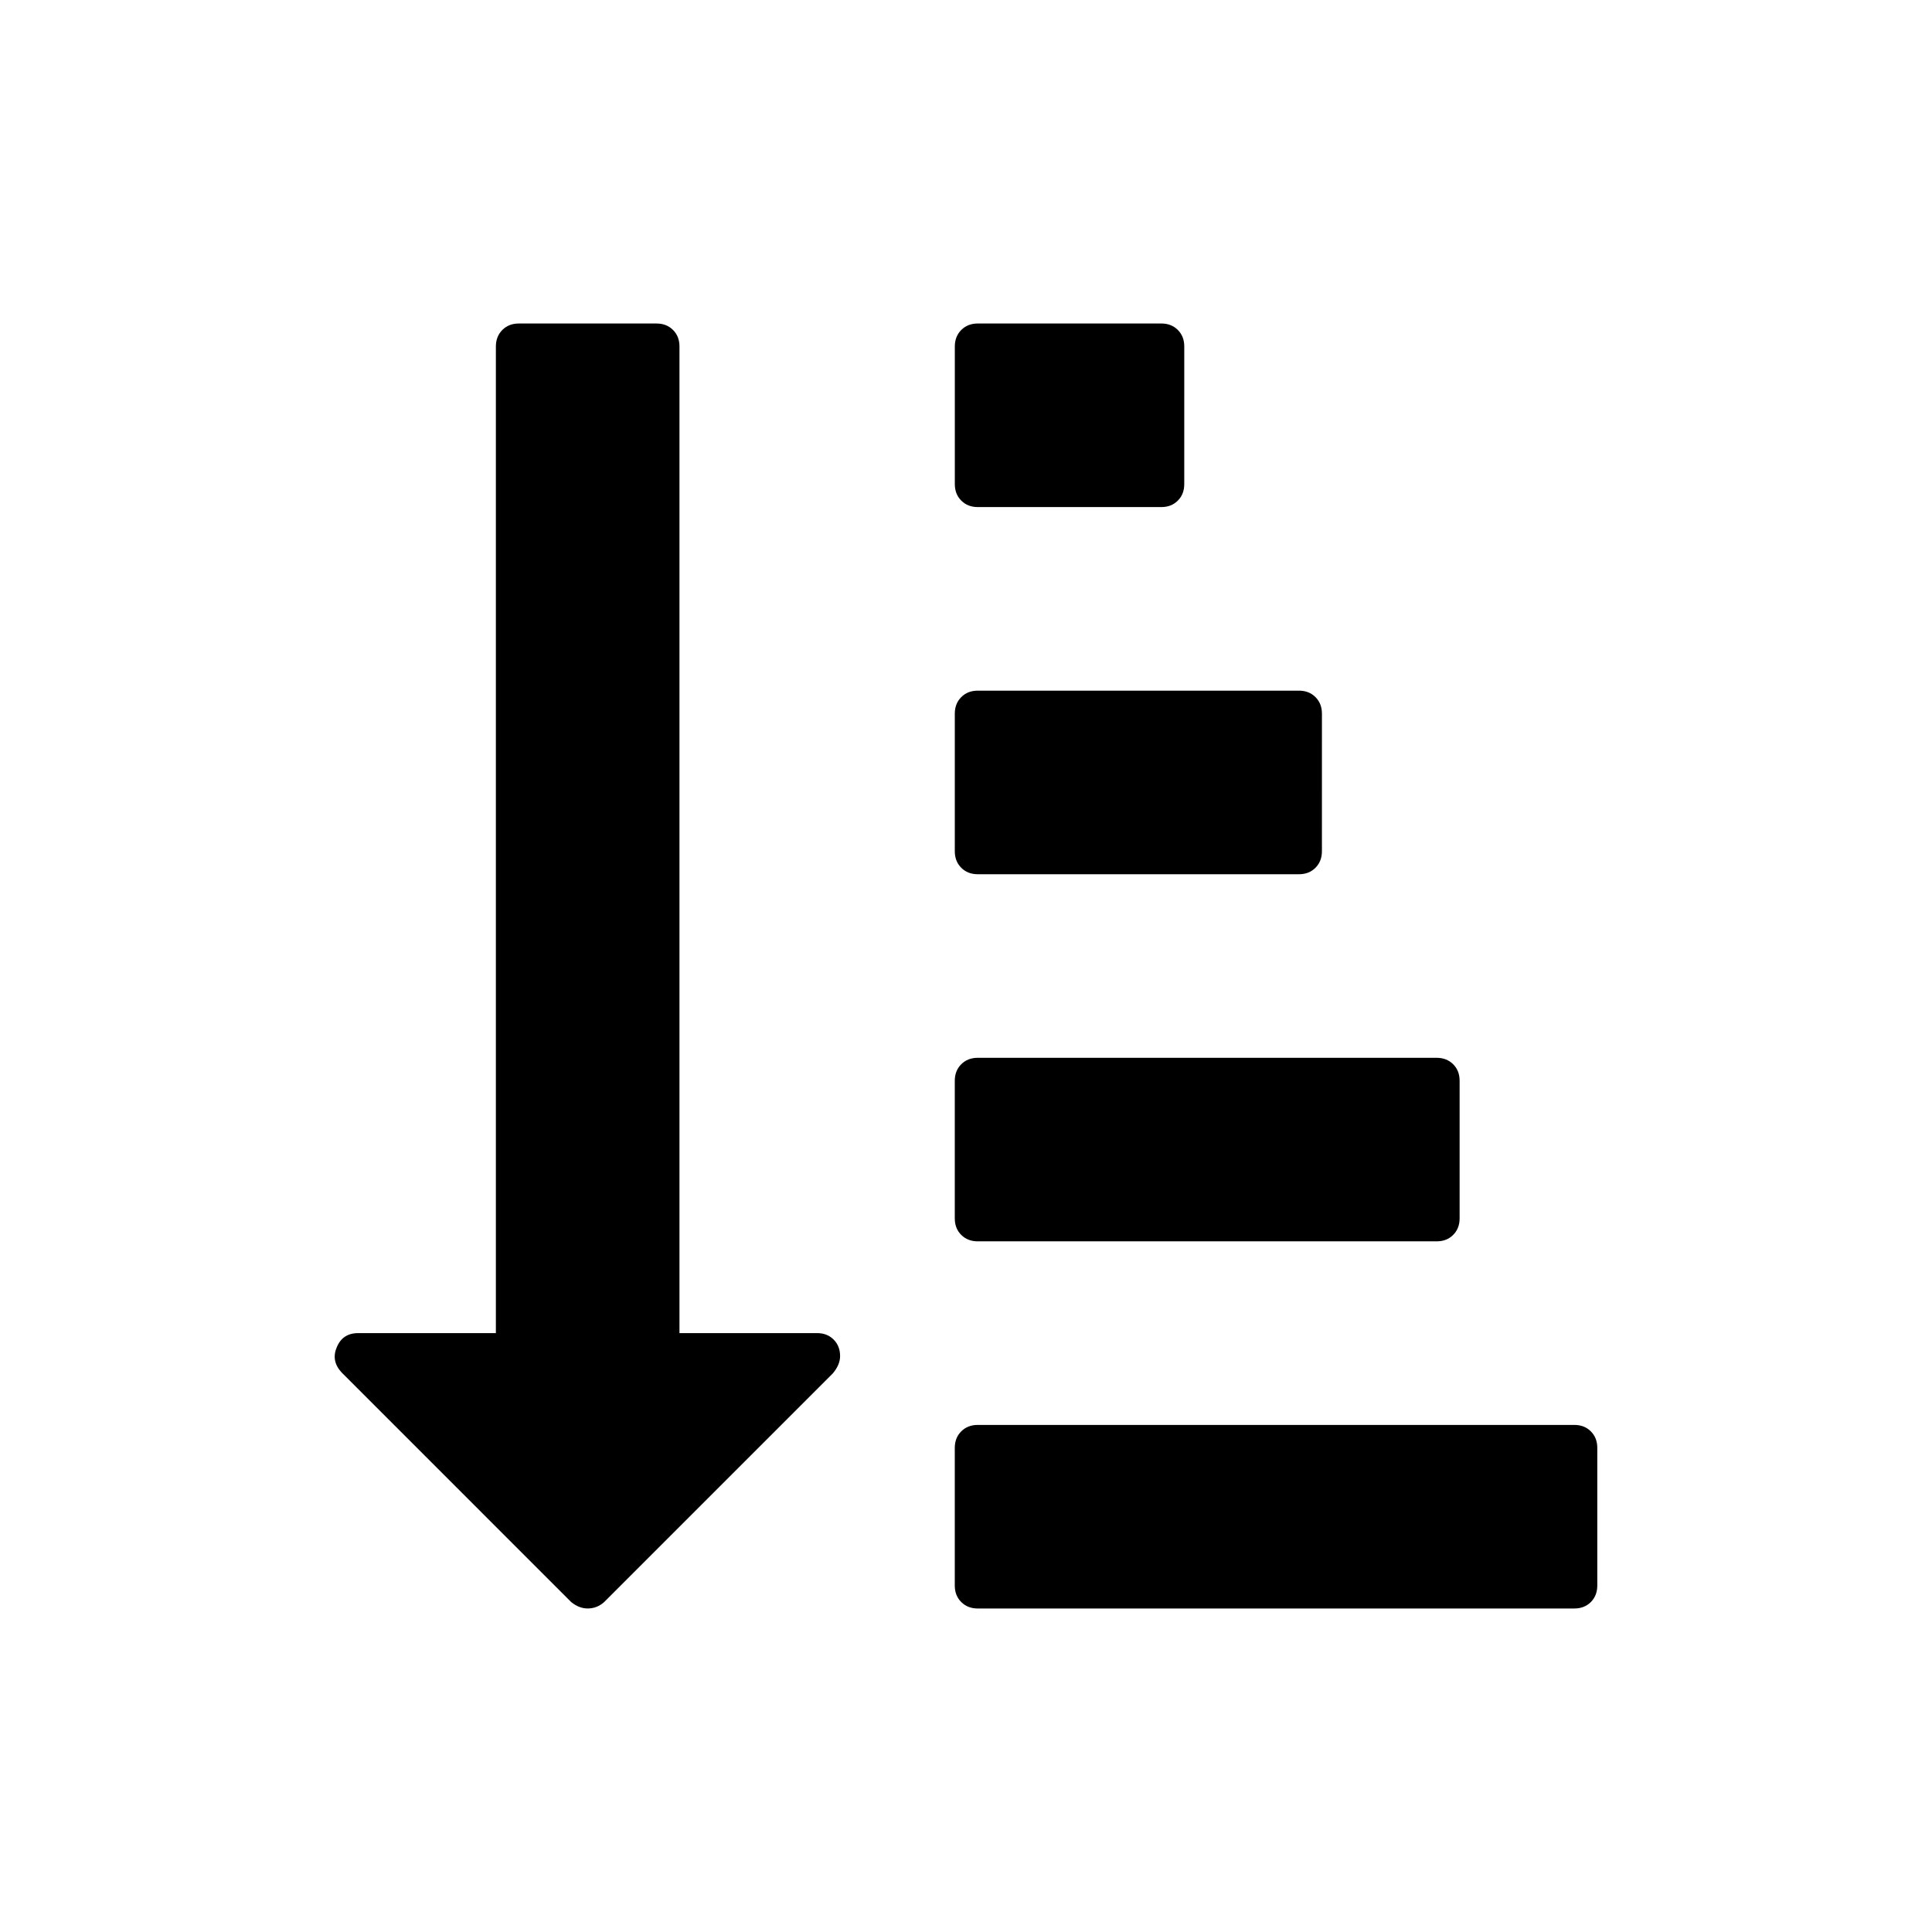
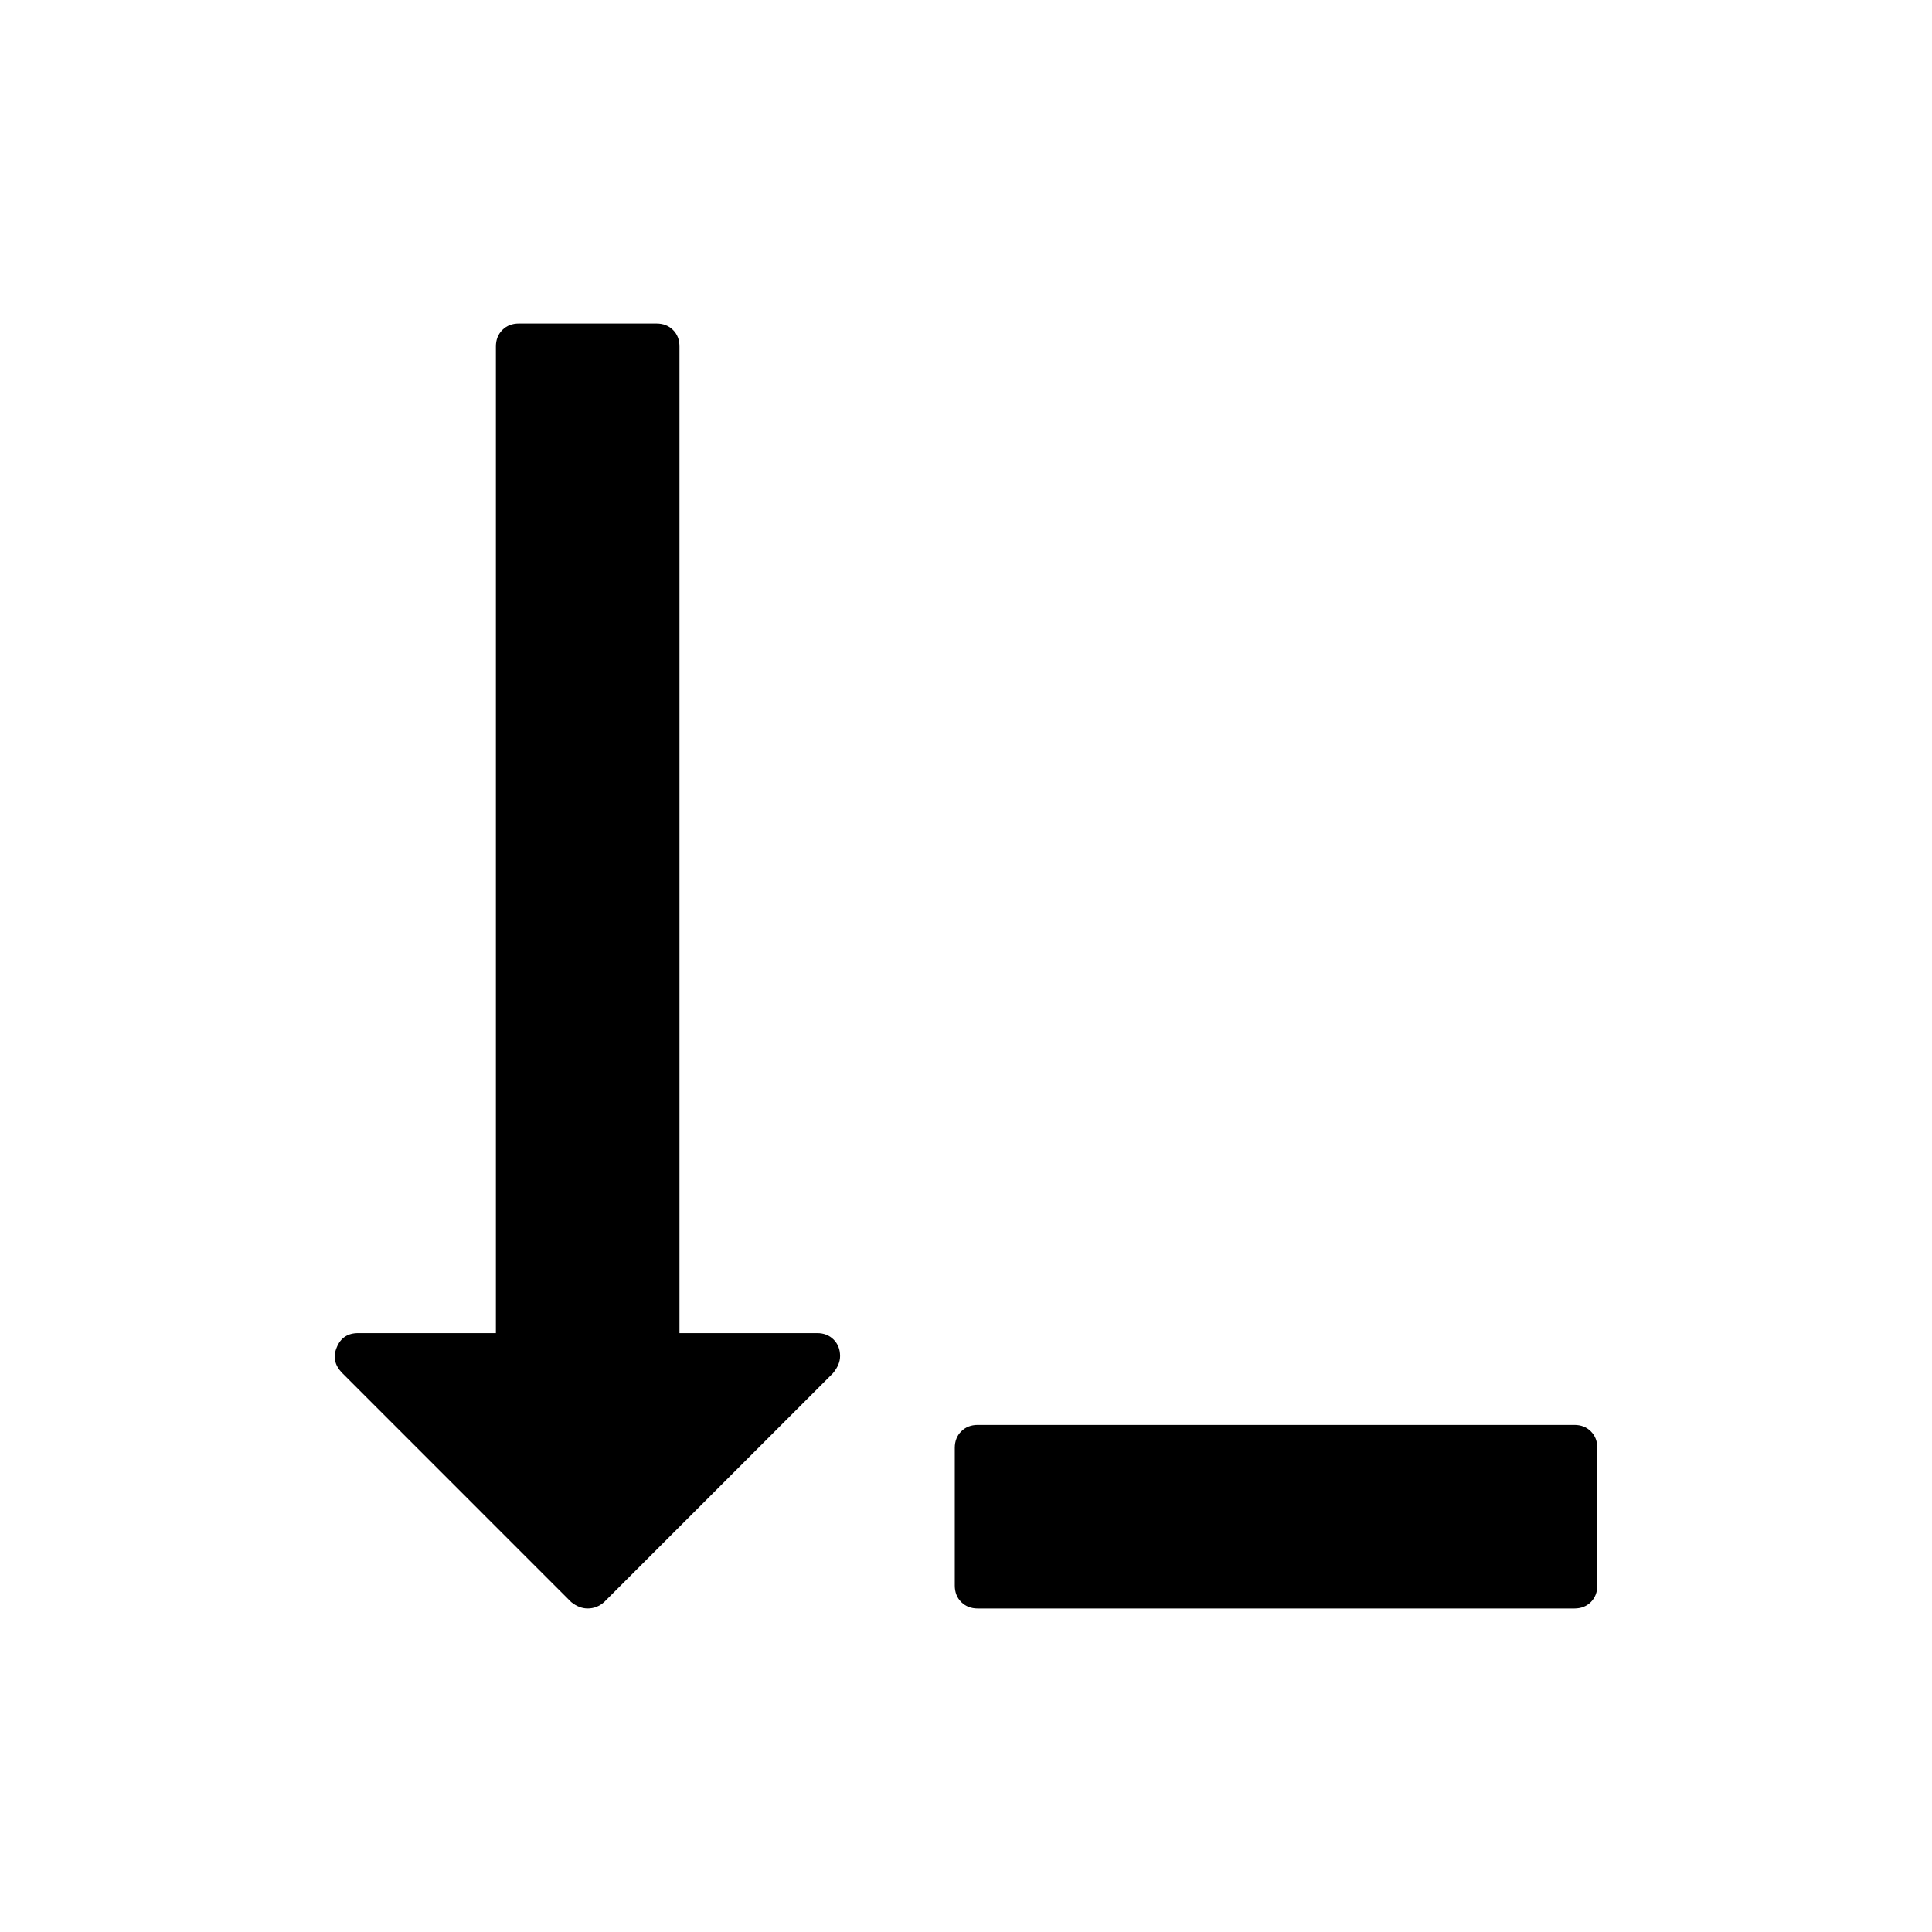
<svg xmlns="http://www.w3.org/2000/svg" fill="#000000" width="800px" height="800px" version="1.1" viewBox="144 144 512 512">
  <g>
-     <path d="m403.11 375.68h85.133c1.773 0 3.231-0.57 4.367-1.711 1.141-1.141 1.711-2.598 1.711-4.371l0.004-36.484c0-1.773-0.57-3.231-1.711-4.371-1.137-1.137-2.598-1.711-4.367-1.711h-85.133c-1.773 0-3.231 0.57-4.371 1.711-1.137 1.141-1.711 2.598-1.711 4.371v36.488c0 1.773 0.57 3.231 1.711 4.371 1.137 1.137 2.594 1.707 4.367 1.707z" />
-     <path d="m403.12 278.38h48.645c1.773 0 3.234-0.57 4.367-1.711 1.145-1.141 1.707-2.598 1.707-4.371l0.004-36.488c0-1.773-0.566-3.231-1.707-4.371-1.137-1.137-2.594-1.707-4.371-1.707h-48.645c-1.773 0-3.231 0.57-4.371 1.711-1.137 1.141-1.711 2.598-1.711 4.371v36.484c0 1.773 0.57 3.231 1.711 4.371 1.141 1.137 2.598 1.711 4.371 1.711z" />
    <path d="m360.55 497.29h-36.484v-261.48c0-1.773-0.57-3.234-1.711-4.371-1.141-1.137-2.598-1.707-4.371-1.707h-36.488c-1.773 0-3.234 0.57-4.371 1.711-1.137 1.141-1.711 2.598-1.711 4.371v261.48l-36.484-0.004c-2.785 0-4.688 1.266-5.699 3.801-1.016 2.41-0.57 4.625 1.328 6.656l60.809 60.812c1.395 1.137 2.852 1.703 4.371 1.703 1.648 0 3.106-0.57 4.371-1.703l60.621-60.621c1.27-1.52 1.902-3.043 1.902-4.559 0-1.781-0.57-3.234-1.711-4.379-1.141-1.141-2.594-1.711-4.371-1.711z" />
    <path d="m565.59 523.33c-1.141-1.145-2.598-1.711-4.371-1.711h-158.11c-1.773 0-3.231 0.57-4.371 1.711-1.137 1.137-1.711 2.598-1.711 4.367v36.488c0 1.777 0.57 3.231 1.711 4.375 1.141 1.137 2.598 1.707 4.371 1.707h158.11c1.773 0 3.231-0.57 4.371-1.707 1.137-1.145 1.707-2.598 1.707-4.375v-36.488c0.004-1.773-0.57-3.231-1.707-4.367z" />
-     <path d="m403.11 472.97h121.62c1.773 0 3.231-0.57 4.375-1.707 1.137-1.137 1.707-2.598 1.707-4.367v-36.492c0-1.773-0.57-3.231-1.707-4.367-1.145-1.137-2.602-1.707-4.375-1.707h-121.62c-1.773 0-3.231 0.57-4.371 1.707-1.137 1.137-1.711 2.598-1.711 4.367v36.492c0 1.773 0.57 3.231 1.711 4.367 1.141 1.137 2.598 1.707 4.371 1.707z" />
  </g>
</svg>